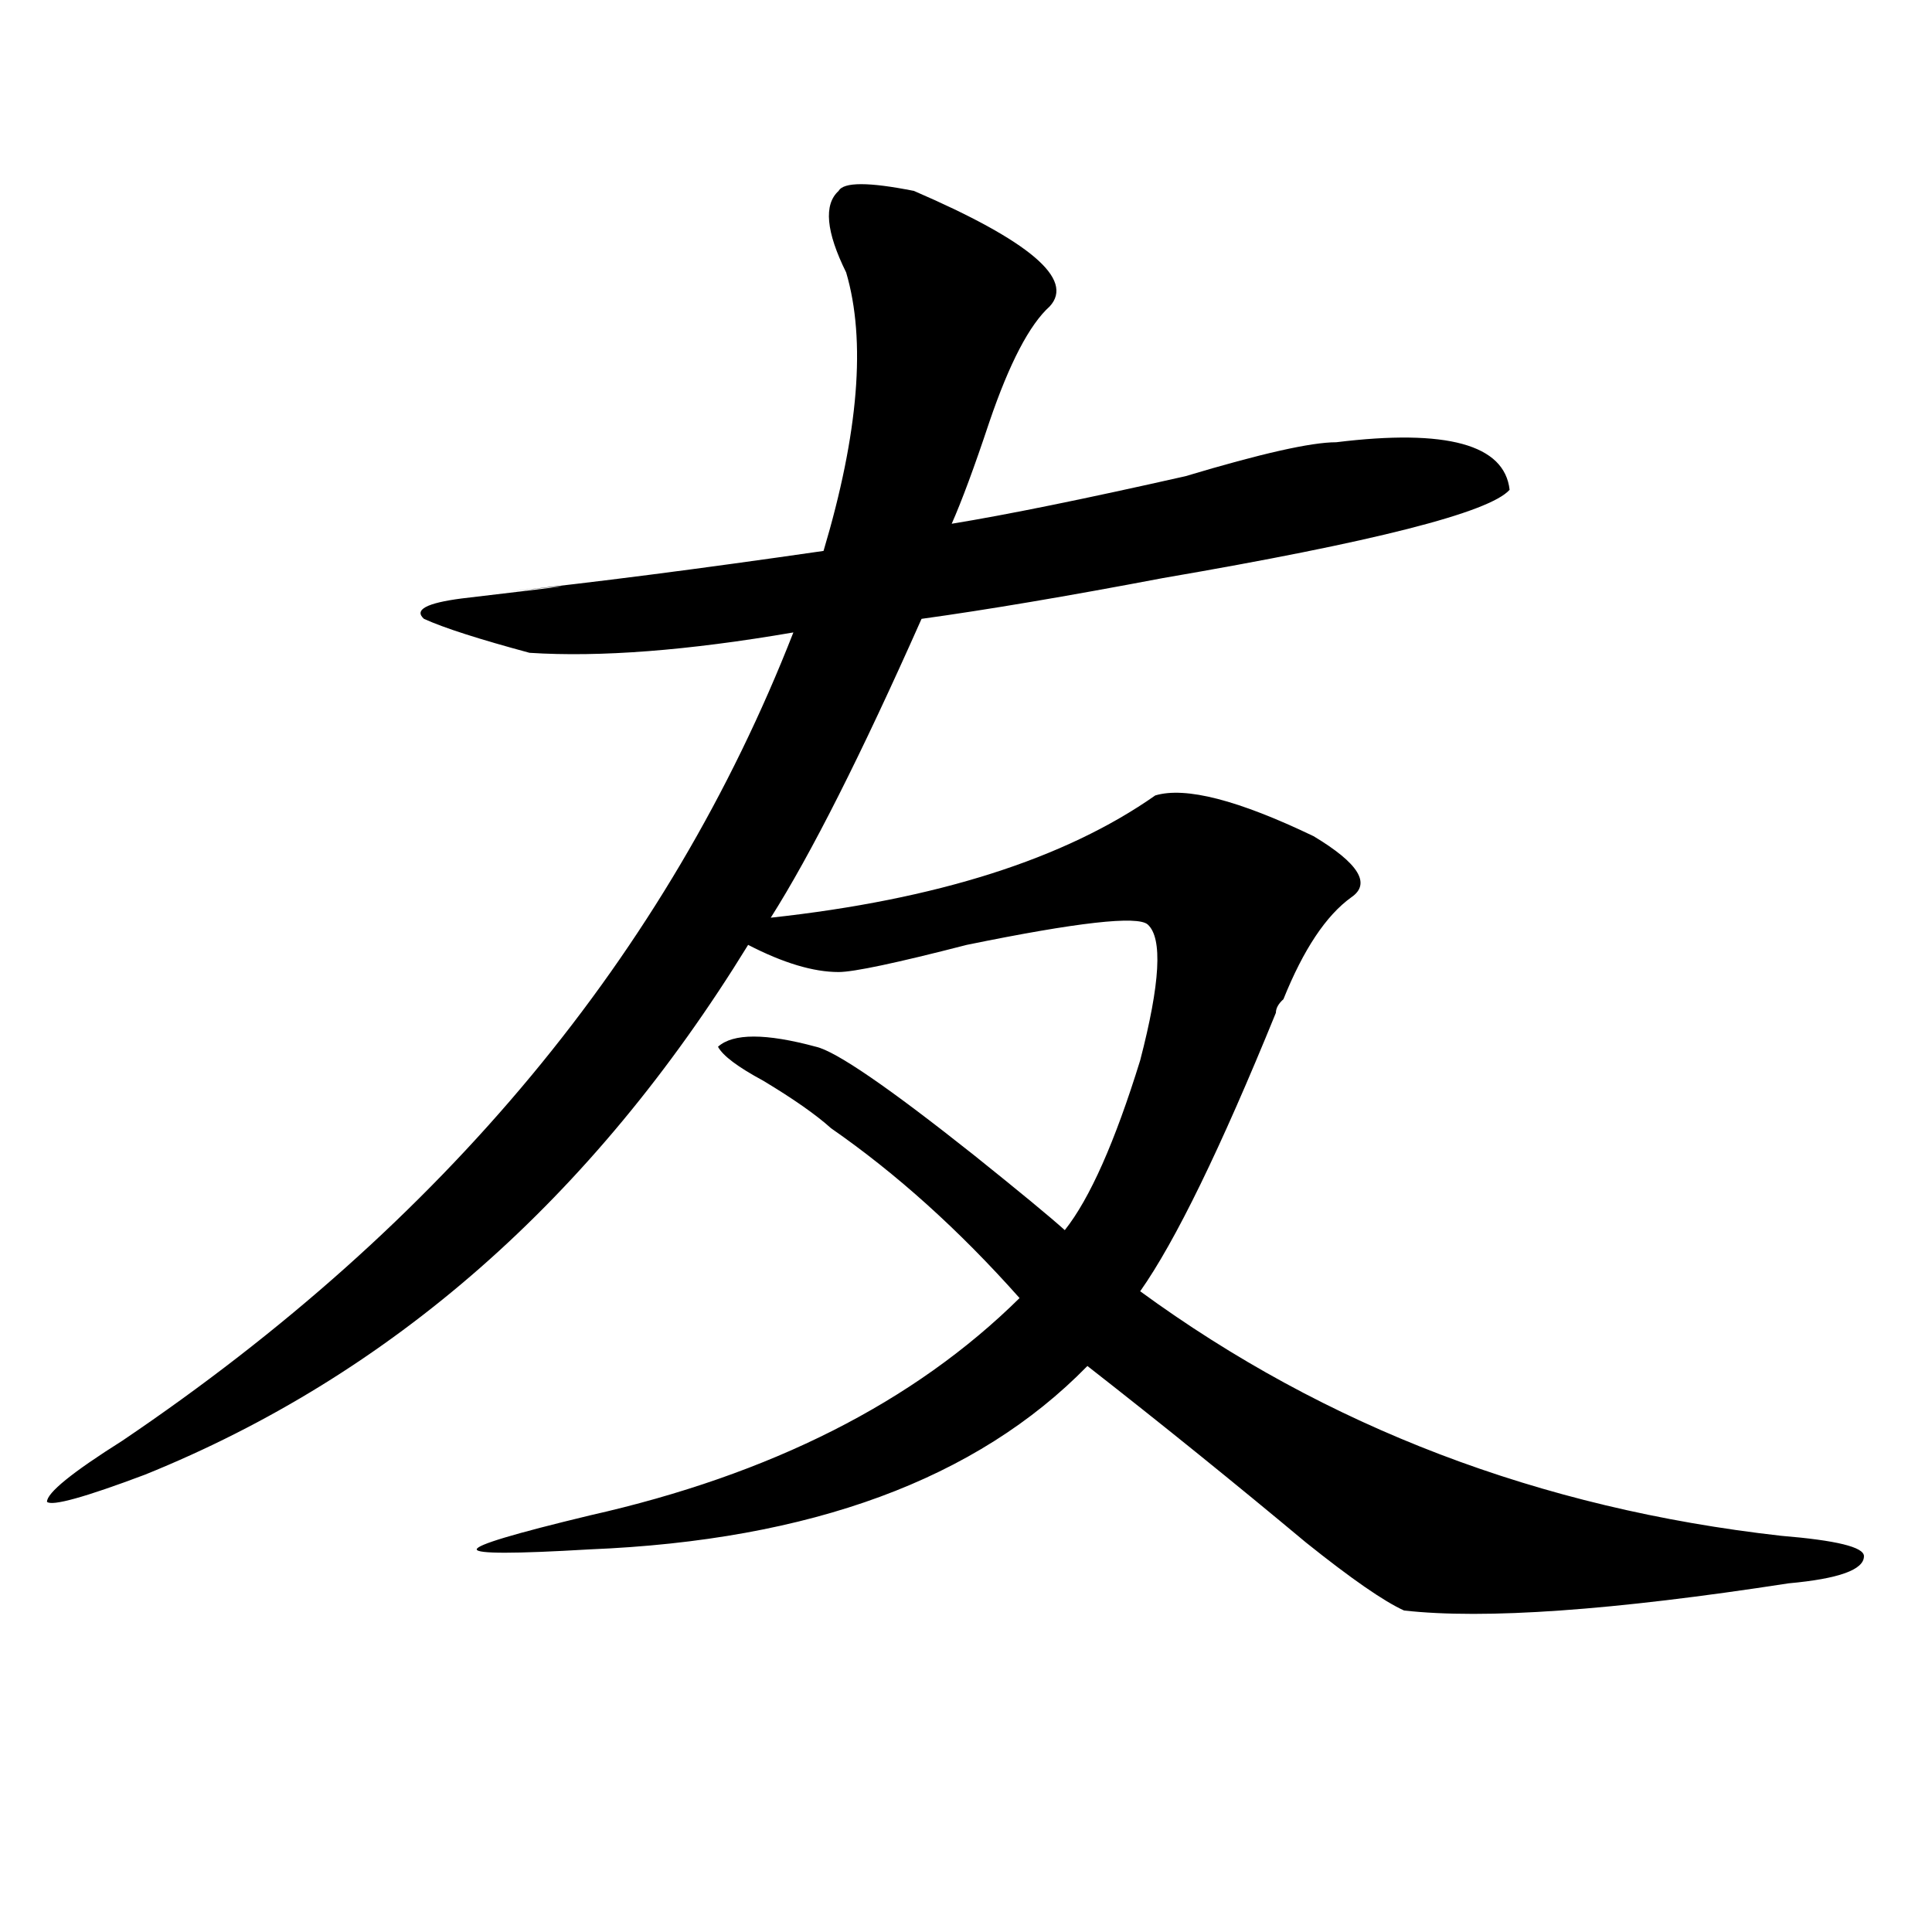
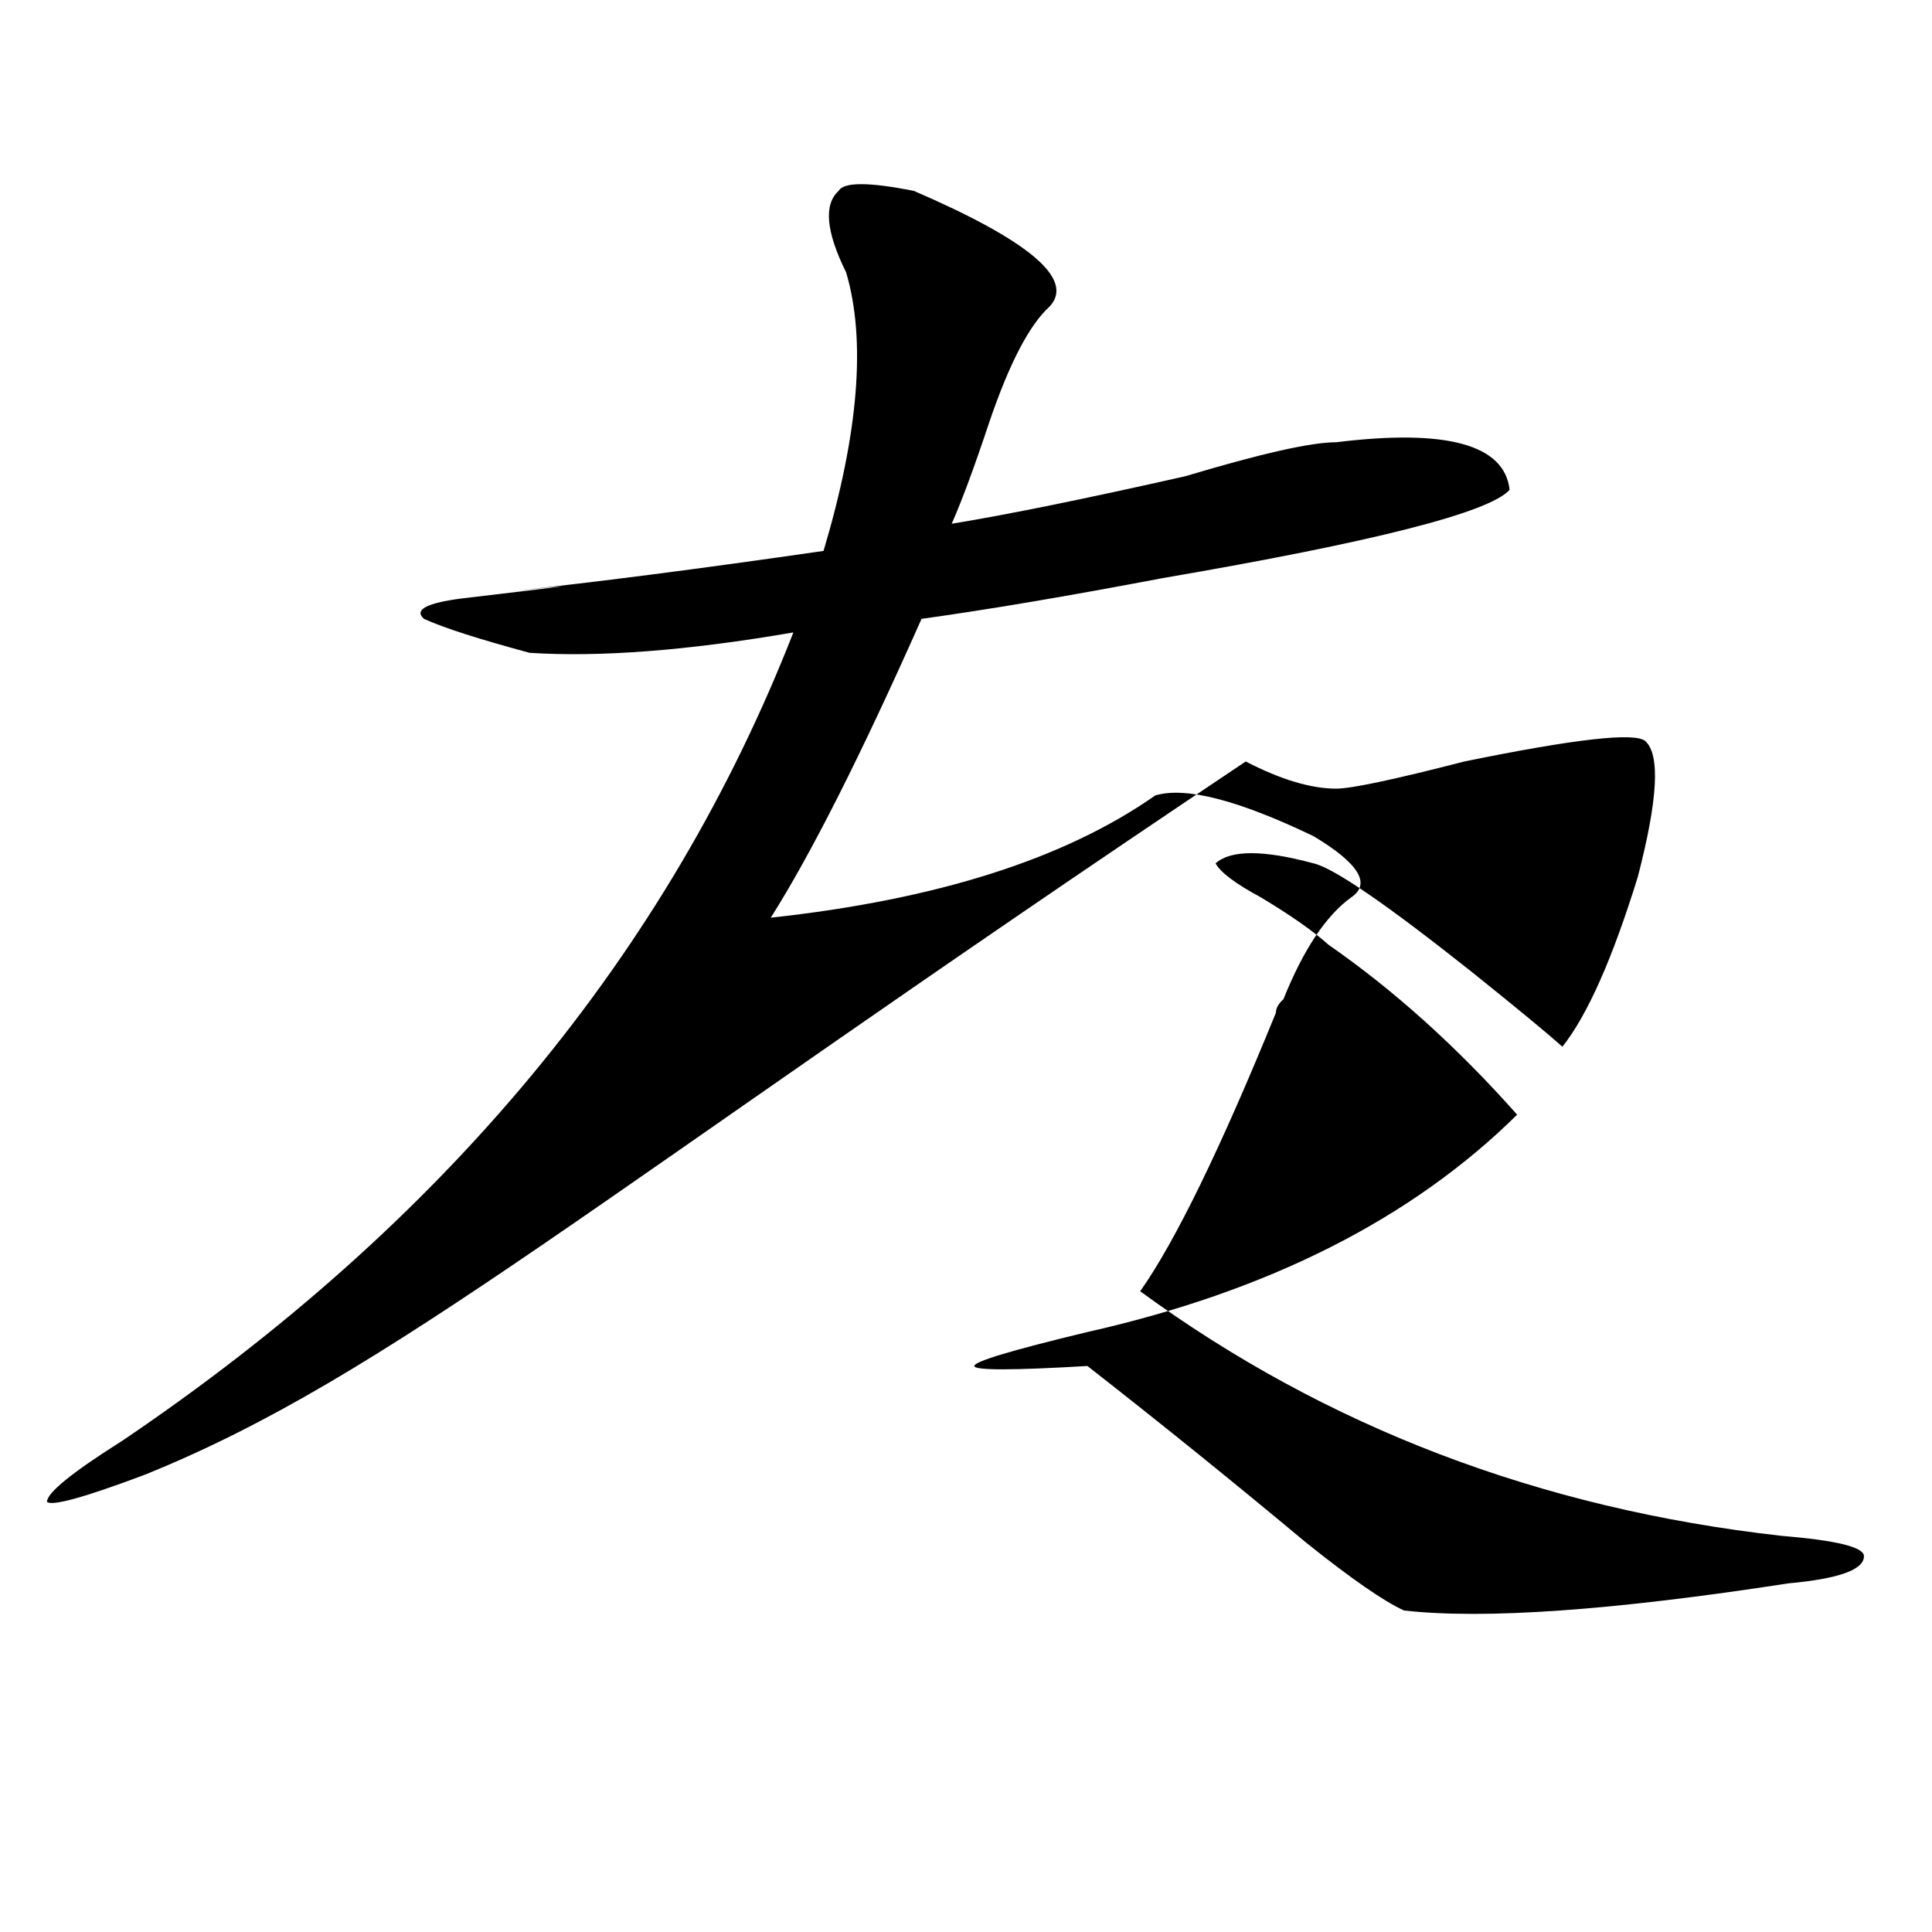
<svg xmlns="http://www.w3.org/2000/svg" version="1.1" id="图层_1" x="0px" y="0px" width="1000px" height="1000px" viewBox="0 0 1000 1000" enable-background="new 0 0 1000 1000" xml:space="preserve">
-   <path d="M473.086,98.828c59.815,25.818,83.229,45.703,70.242,59.766c-10.427,9.394-20.853,29.334-31.219,59.766  c-7.805,23.456-14.329,41.034-19.512,52.734c28.597-4.669,68.901-12.854,120.973-24.609c39.023-11.7,64.999-17.578,78.047-17.578  c57.194-7.031,87.132,1.209,89.754,24.609c-10.427,11.756-70.242,26.972-179.508,45.703c-49.45,9.394-91.095,16.425-124.875,21.094  C445.77,390.625,419.733,442.206,398.941,475c85.852-9.338,152.191-30.432,199.02-63.281c15.609-4.669,42.926,2.362,81.949,21.094  c23.414,14.063,29.878,24.609,19.512,31.641c-13.048,9.394-24.755,26.972-35.121,52.734c-2.622,2.362-3.902,4.725-3.902,7.031  c-28.657,70.313-52.071,118.378-70.242,144.141c96.218,70.313,206.824,112.5,331.699,126.563  c28.597,2.362,42.926,5.822,42.926,10.547c0,7.031-13.048,11.7-39.023,14.063c-91.095,14.063-157.435,18.731-199.02,14.063  c-10.427-4.725-27.316-16.425-50.73-35.156c-36.462-30.432-74.145-60.919-113.168-91.406  c-57.255,58.612-143.106,90.253-257.555,94.922c-39.023,2.307-58.535,2.307-58.535,0c0-2.362,19.512-8.185,58.535-17.578  c93.656-21.094,167.801-58.557,222.434-112.5c-31.219-35.156-63.778-64.435-97.559-87.891c-7.805-7.031-19.512-15.216-35.121-24.609  c-13.048-7.031-20.853-12.854-23.414-17.578c7.805-7.031,24.694-7.031,50.73,0c10.366,2.362,37.683,21.094,81.949,56.25  c23.414,18.787,39.023,31.641,46.828,38.672c12.987-16.369,25.976-45.703,39.023-87.891c10.366-39.825,11.707-63.281,3.902-70.313  c-5.243-4.669-36.462-1.153-93.656,10.547c-36.462,9.394-58.535,14.063-66.34,14.063c-13.048,0-28.657-4.669-46.828-14.063  C306.565,620.35,202.483,711.756,75.047,763.281c-31.219,11.756-48.169,16.425-50.73,14.063c0-4.669,12.987-15.216,39.023-31.641  c166.46-112.5,282.249-251.916,347.309-418.359c-54.633,9.394-100.181,12.909-136.582,10.547  c-26.036-7.031-44.267-12.854-54.633-17.578c-5.243-4.669,1.28-8.185,19.512-10.547c59.815-7.031,67.62-8.185,23.414-3.516  c44.206-4.669,98.839-11.7,163.898-21.094c18.171-60.919,22.073-108.984,11.707-144.141c-10.427-21.094-11.707-35.156-3.902-42.188  C436.624,94.159,449.672,94.159,473.086,98.828z" />
+   <path d="M473.086,98.828c59.815,25.818,83.229,45.703,70.242,59.766c-10.427,9.394-20.853,29.334-31.219,59.766  c-7.805,23.456-14.329,41.034-19.512,52.734c28.597-4.669,68.901-12.854,120.973-24.609c39.023-11.7,64.999-17.578,78.047-17.578  c57.194-7.031,87.132,1.209,89.754,24.609c-10.427,11.756-70.242,26.972-179.508,45.703c-49.45,9.394-91.095,16.425-124.875,21.094  C445.77,390.625,419.733,442.206,398.941,475c85.852-9.338,152.191-30.432,199.02-63.281c15.609-4.669,42.926,2.362,81.949,21.094  c23.414,14.063,29.878,24.609,19.512,31.641c-13.048,9.394-24.755,26.972-35.121,52.734c-2.622,2.362-3.902,4.725-3.902,7.031  c-28.657,70.313-52.071,118.378-70.242,144.141c96.218,70.313,206.824,112.5,331.699,126.563  c28.597,2.362,42.926,5.822,42.926,10.547c0,7.031-13.048,11.7-39.023,14.063c-91.095,14.063-157.435,18.731-199.02,14.063  c-10.427-4.725-27.316-16.425-50.73-35.156c-36.462-30.432-74.145-60.919-113.168-91.406  c-39.023,2.307-58.535,2.307-58.535,0c0-2.362,19.512-8.185,58.535-17.578  c93.656-21.094,167.801-58.557,222.434-112.5c-31.219-35.156-63.778-64.435-97.559-87.891c-7.805-7.031-19.512-15.216-35.121-24.609  c-13.048-7.031-20.853-12.854-23.414-17.578c7.805-7.031,24.694-7.031,50.73,0c10.366,2.362,37.683,21.094,81.949,56.25  c23.414,18.787,39.023,31.641,46.828,38.672c12.987-16.369,25.976-45.703,39.023-87.891c10.366-39.825,11.707-63.281,3.902-70.313  c-5.243-4.669-36.462-1.153-93.656,10.547c-36.462,9.394-58.535,14.063-66.34,14.063c-13.048,0-28.657-4.669-46.828-14.063  C306.565,620.35,202.483,711.756,75.047,763.281c-31.219,11.756-48.169,16.425-50.73,14.063c0-4.669,12.987-15.216,39.023-31.641  c166.46-112.5,282.249-251.916,347.309-418.359c-54.633,9.394-100.181,12.909-136.582,10.547  c-26.036-7.031-44.267-12.854-54.633-17.578c-5.243-4.669,1.28-8.185,19.512-10.547c59.815-7.031,67.62-8.185,23.414-3.516  c44.206-4.669,98.839-11.7,163.898-21.094c18.171-60.919,22.073-108.984,11.707-144.141c-10.427-21.094-11.707-35.156-3.902-42.188  C436.624,94.159,449.672,94.159,473.086,98.828z" />
</svg>